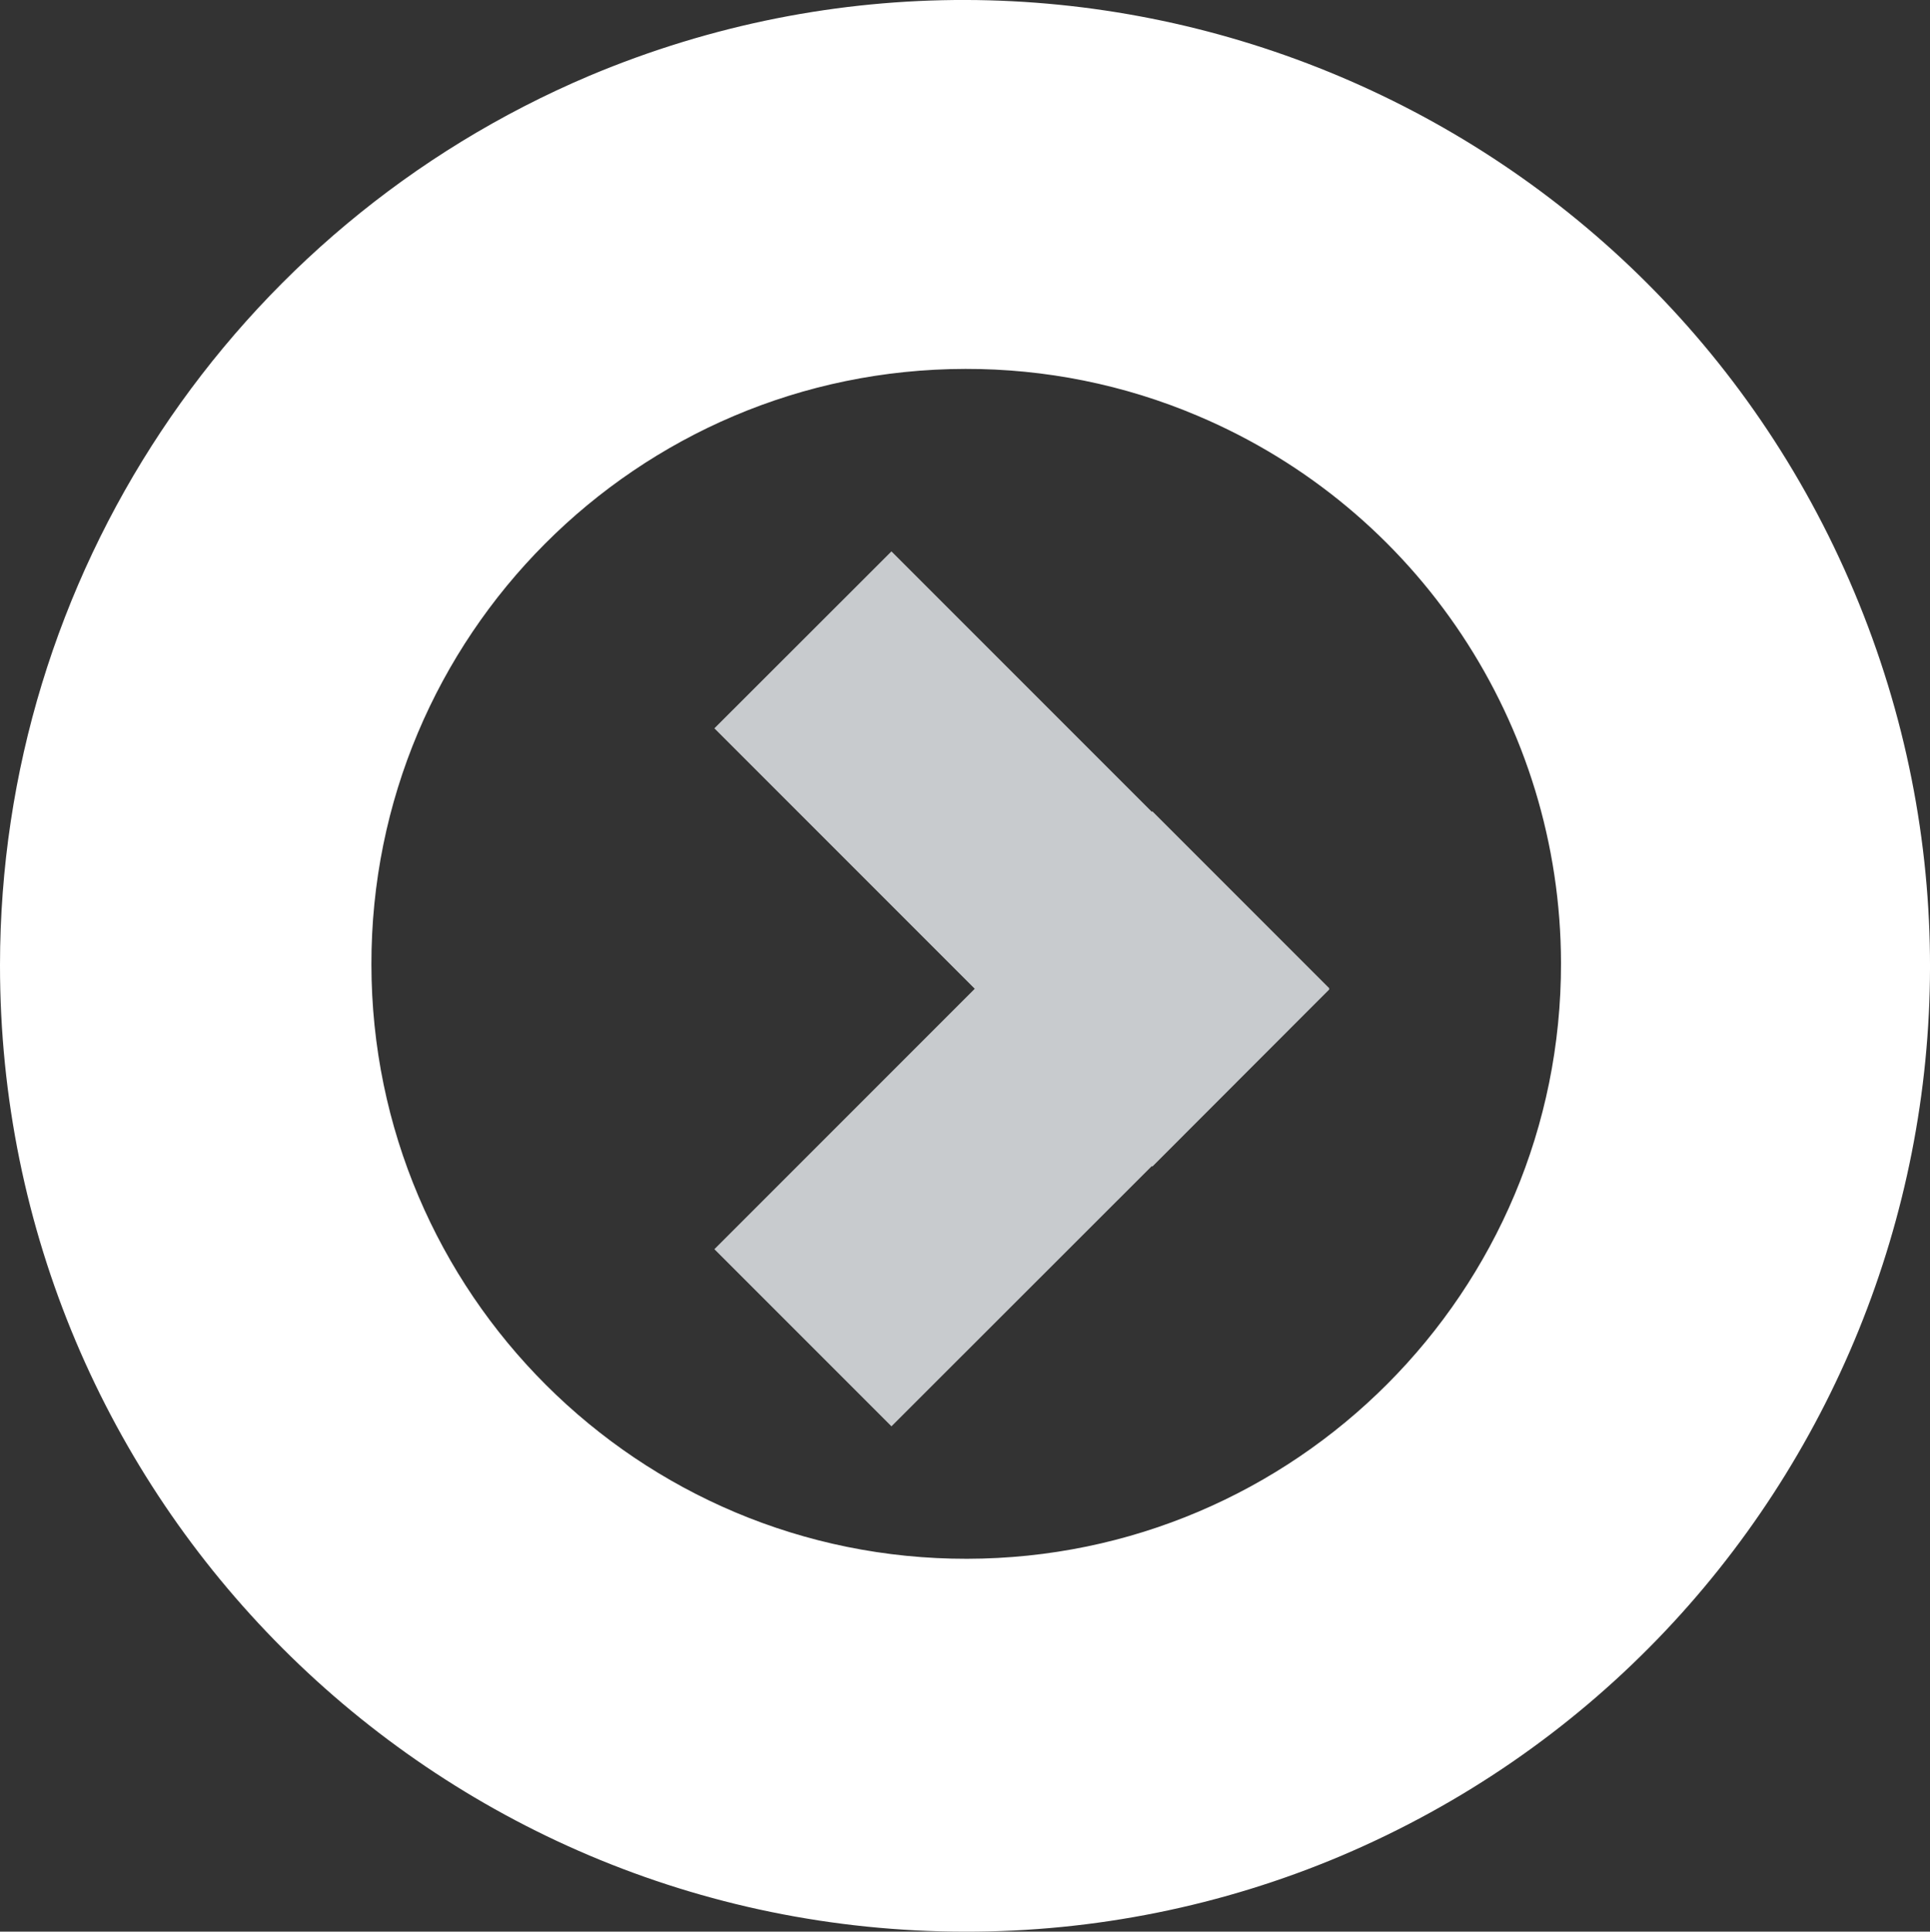
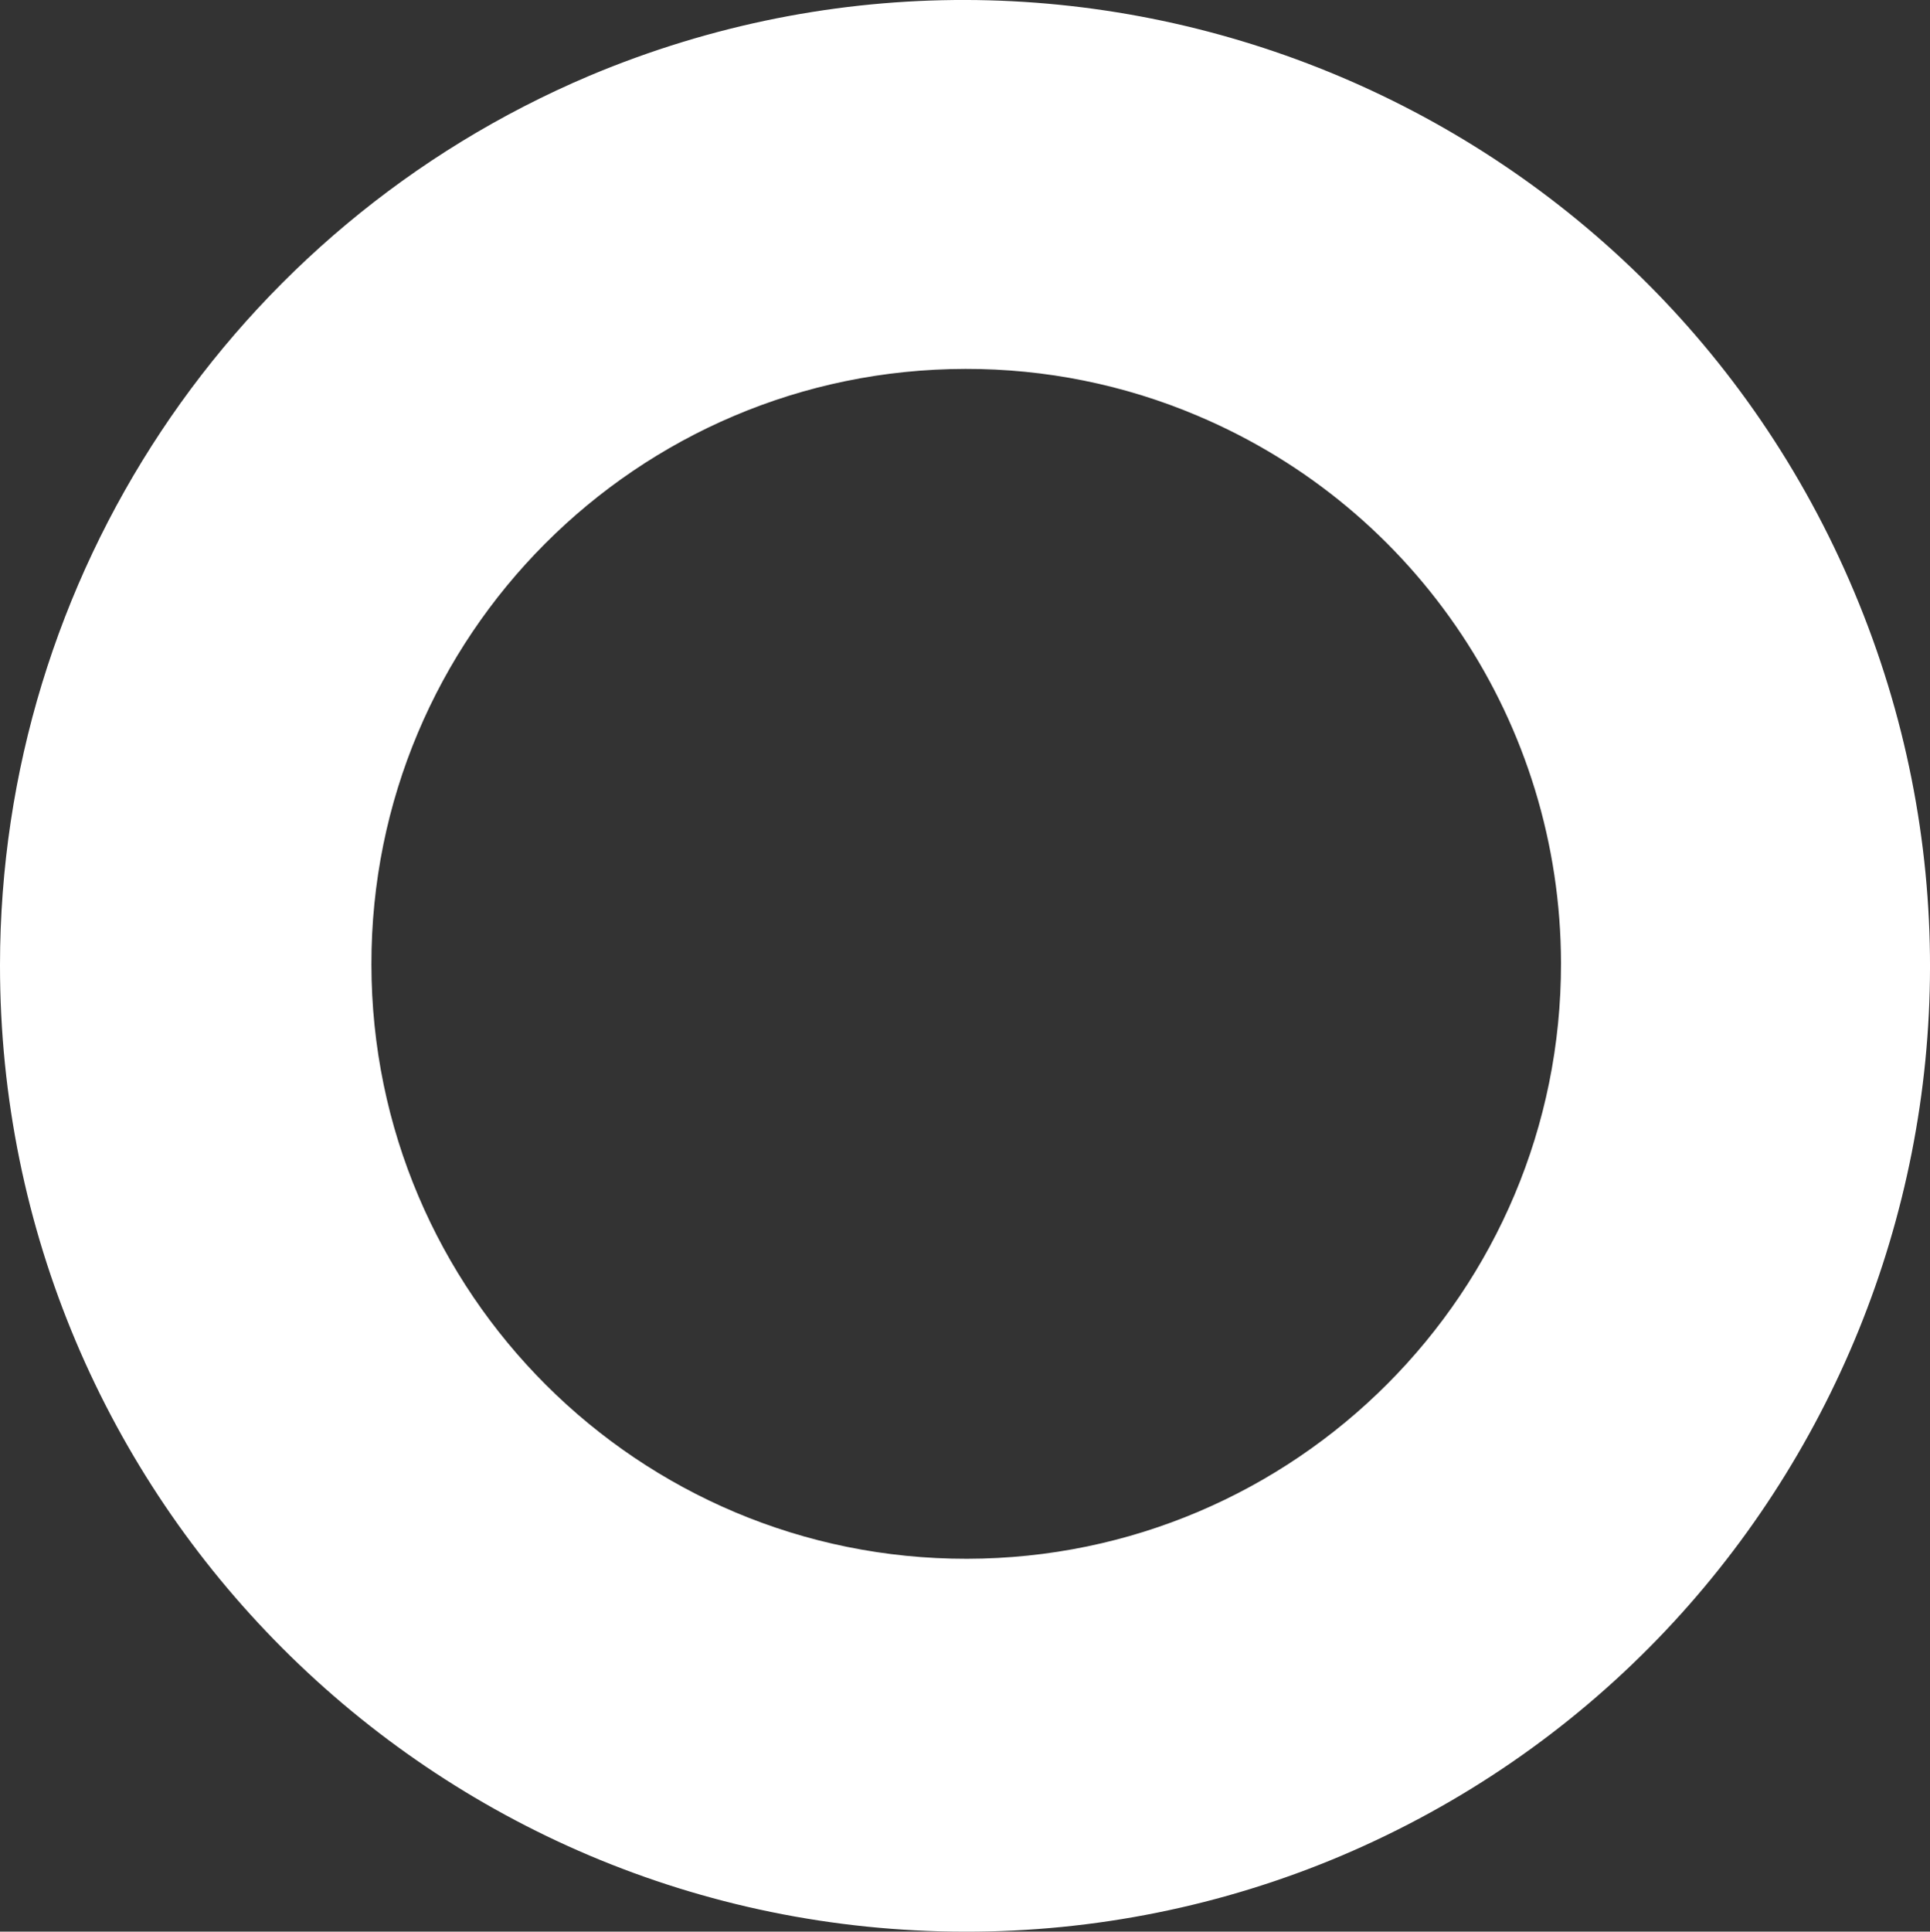
<svg xmlns="http://www.w3.org/2000/svg" version="1.1" id="Warstwa_1" x="0px" y="0px" viewBox="0 0 111.93 112" style="enable-background:new 0 0 111.93 112;" xml:space="preserve">
  <rect x="0" y="0" width="111.93" height="112" fill="#333333" stroke="none" />
  <style type="text/css">
	.st0{fill:#FFFFFF;}
	.st1{fill:#C8CBCE;}
</style>
  <g id="Group_945">
    <g id="Group_943">
      <path id="Subtraction_1" class="st0" d="M55.99,112C25.05,111.98-0.02,86.89,0,55.95C0.01,33.46,13.48,13.16,34.19,4.39    C62.71-7.6,95.55,5.81,107.54,34.33c11.96,28.45-1.35,61.21-29.75,73.27C70.89,110.52,63.47,112.01,55.99,112z M55.99,21.39    c-19.05,0.02-34.48,15.49-34.45,34.54c0.02,19.05,15.49,34.48,34.54,34.45s34.48-15.49,34.45-34.54    c-0.02-13.85-8.31-26.34-21.07-31.73C65.2,22.3,60.61,21.38,55.99,21.39L55.99,21.39z" />
    </g>
-     <path id="Path_3160" class="st1" d="M77.09,57.37L66.83,67.64l-0.03-0.03L51.7,82.7L41.43,72.43l15.1-15.1l-15.1-15.1L51.7,31.97   l15.1,15.1l0.03-0.03l10.27,10.27l-0.03,0.03L77.09,57.37z" />
  </g>
</svg>